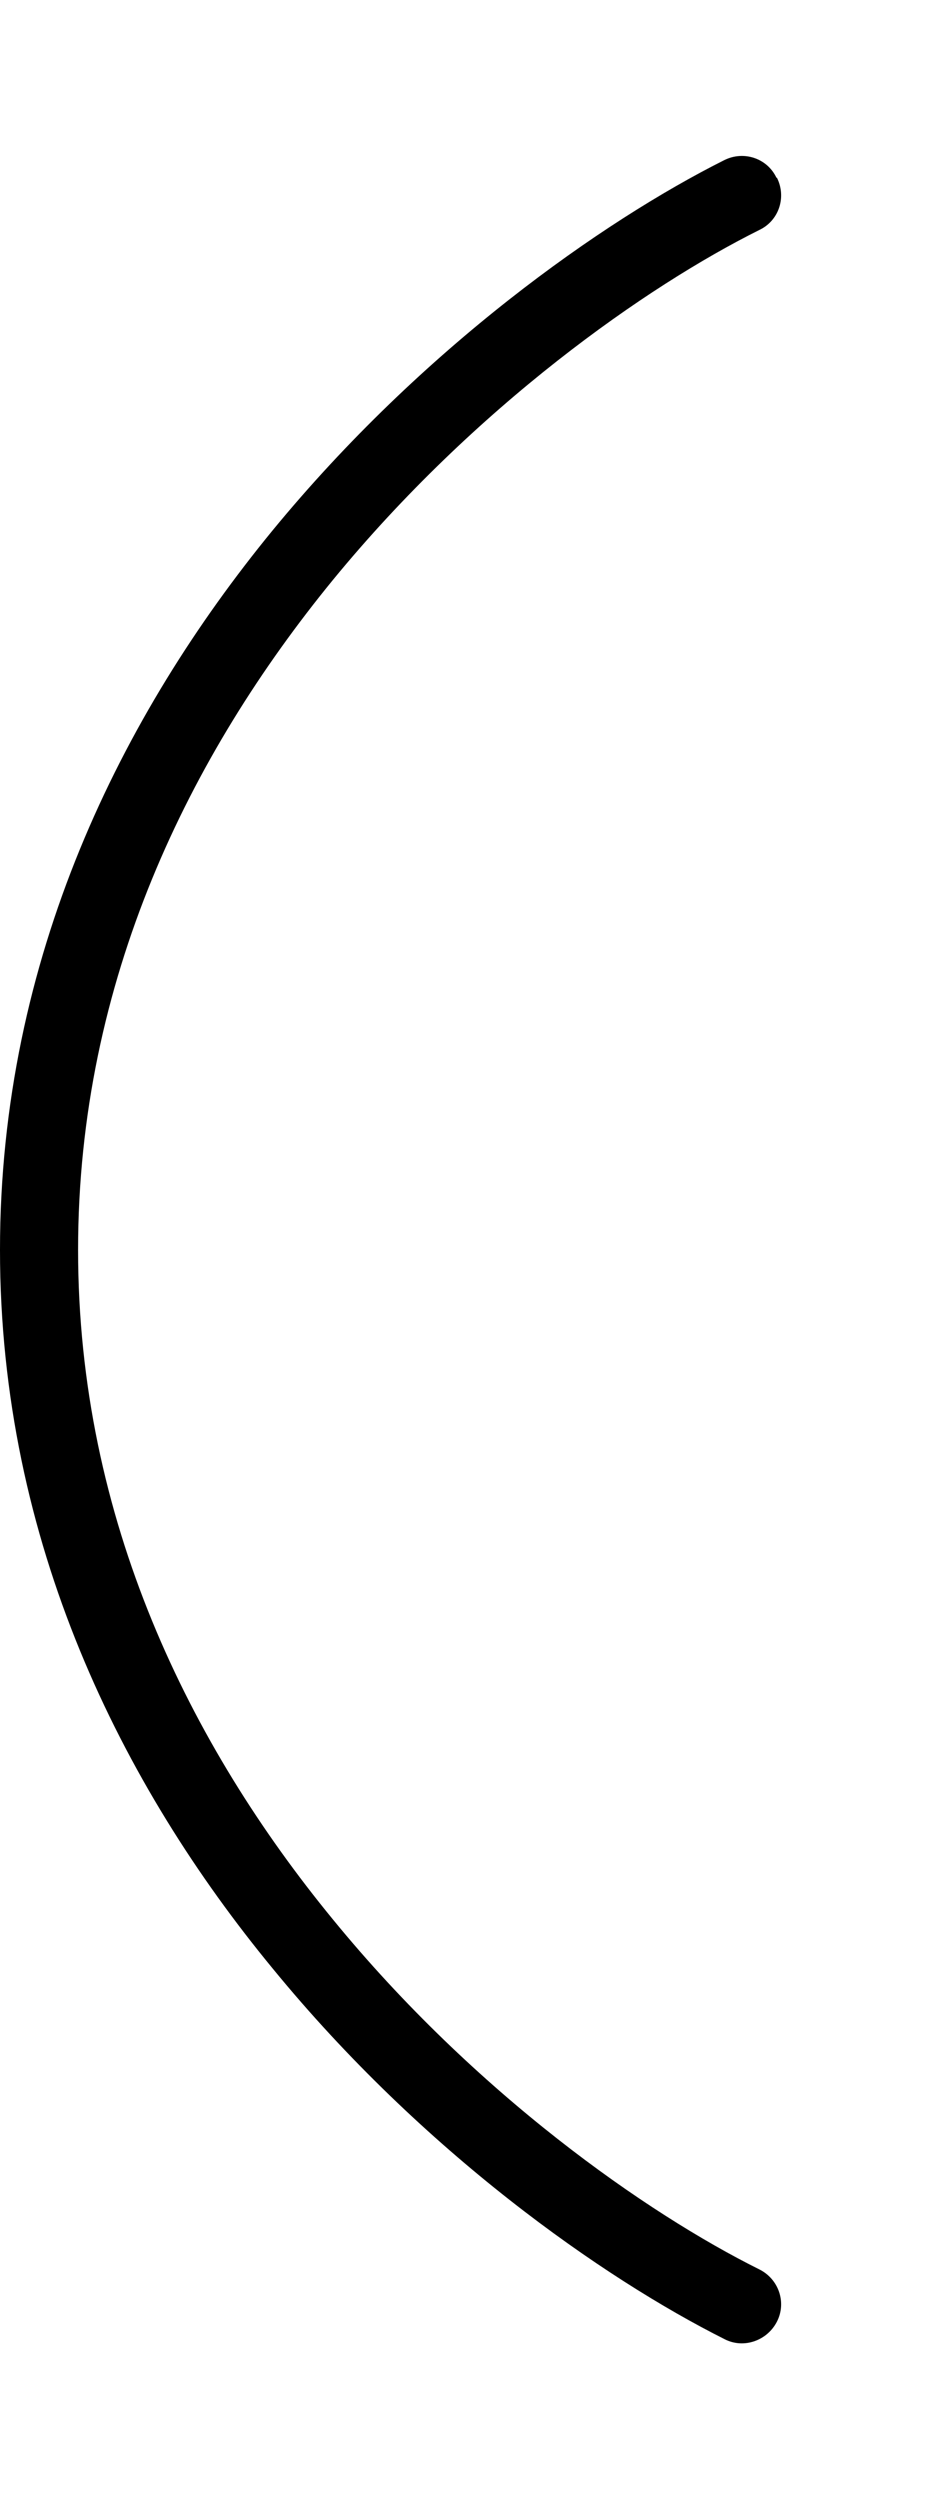
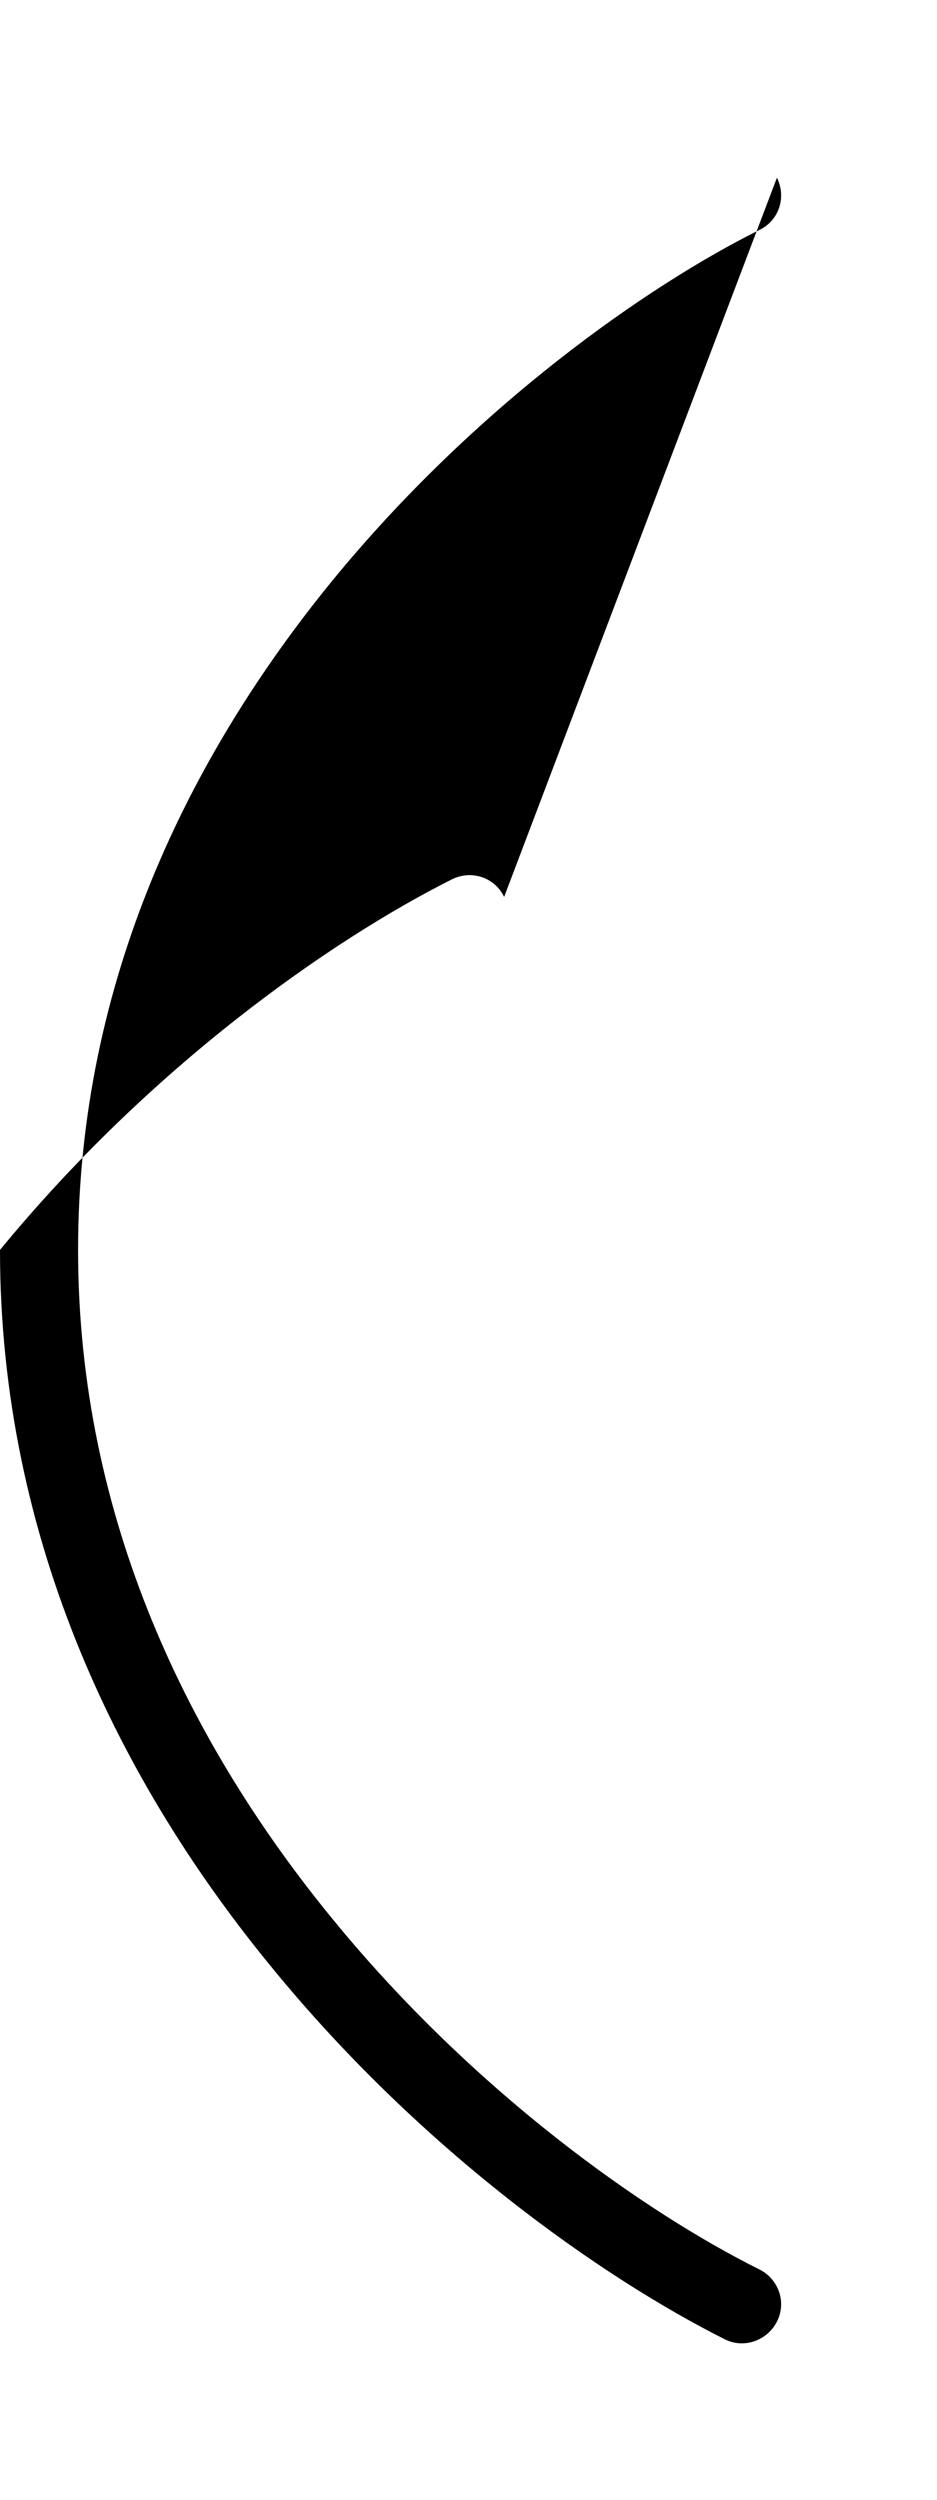
<svg xmlns="http://www.w3.org/2000/svg" viewBox="0 0 192 512">
-   <path d="M159.2 36.4c2 4 .4 8.8-3.6 10.7c-23.1 11.5-58.2 36.1-87.4 71.7C39 154.5 16 200.7 16 256s23 101.5 52.2 137.1c29.2 35.7 64.3 60.2 87.4 71.7c4 2 5.6 6.8 3.6 10.7s-6.8 5.6-10.7 3.6c-24.9-12.5-61.8-38.3-92.6-75.9C25 365.7 0 315.9 0 256s25-109.7 55.8-147.3c30.8-37.5 67.7-63.4 92.6-75.9c4-2 8.8-.4 10.7 3.6z" />
+   <path d="M159.2 36.4c2 4 .4 8.8-3.6 10.7c-23.1 11.5-58.2 36.1-87.4 71.7C39 154.5 16 200.7 16 256s23 101.5 52.2 137.1c29.2 35.7 64.3 60.2 87.4 71.7c4 2 5.6 6.8 3.6 10.7s-6.8 5.6-10.7 3.6c-24.9-12.5-61.8-38.3-92.6-75.9C25 365.7 0 315.9 0 256c30.8-37.5 67.7-63.4 92.6-75.9c4-2 8.8-.4 10.7 3.6z" />
</svg>